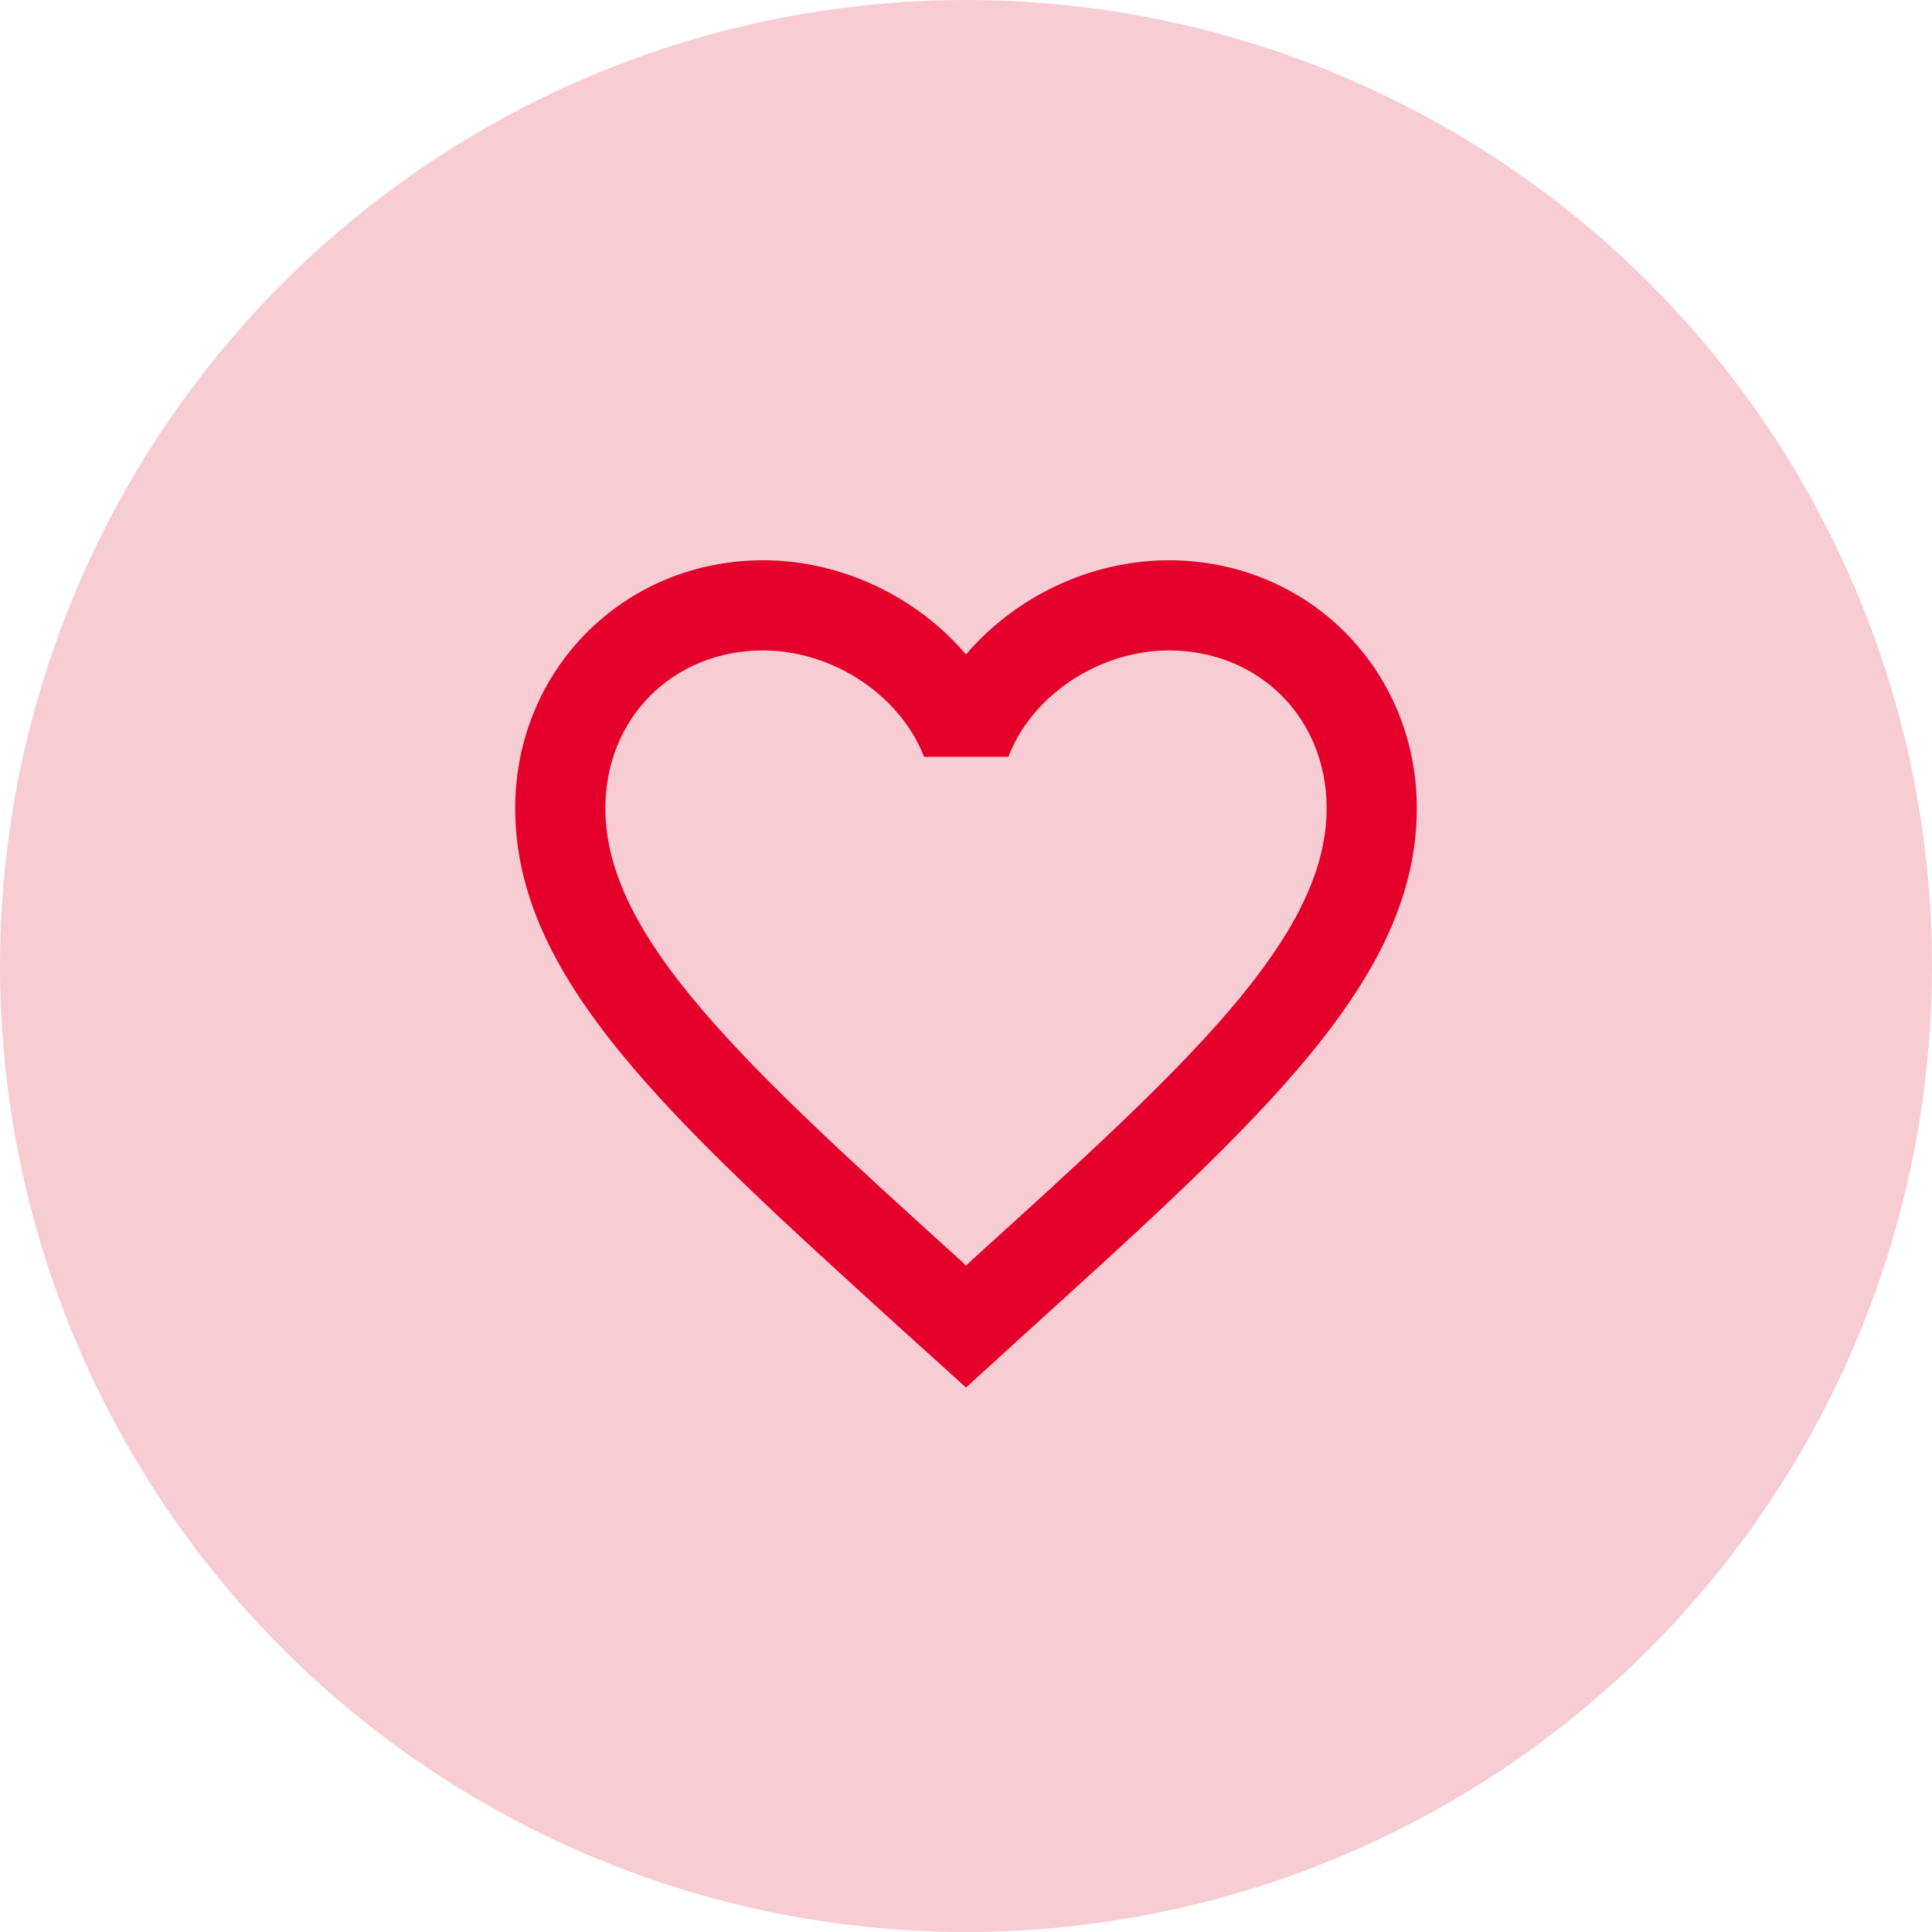
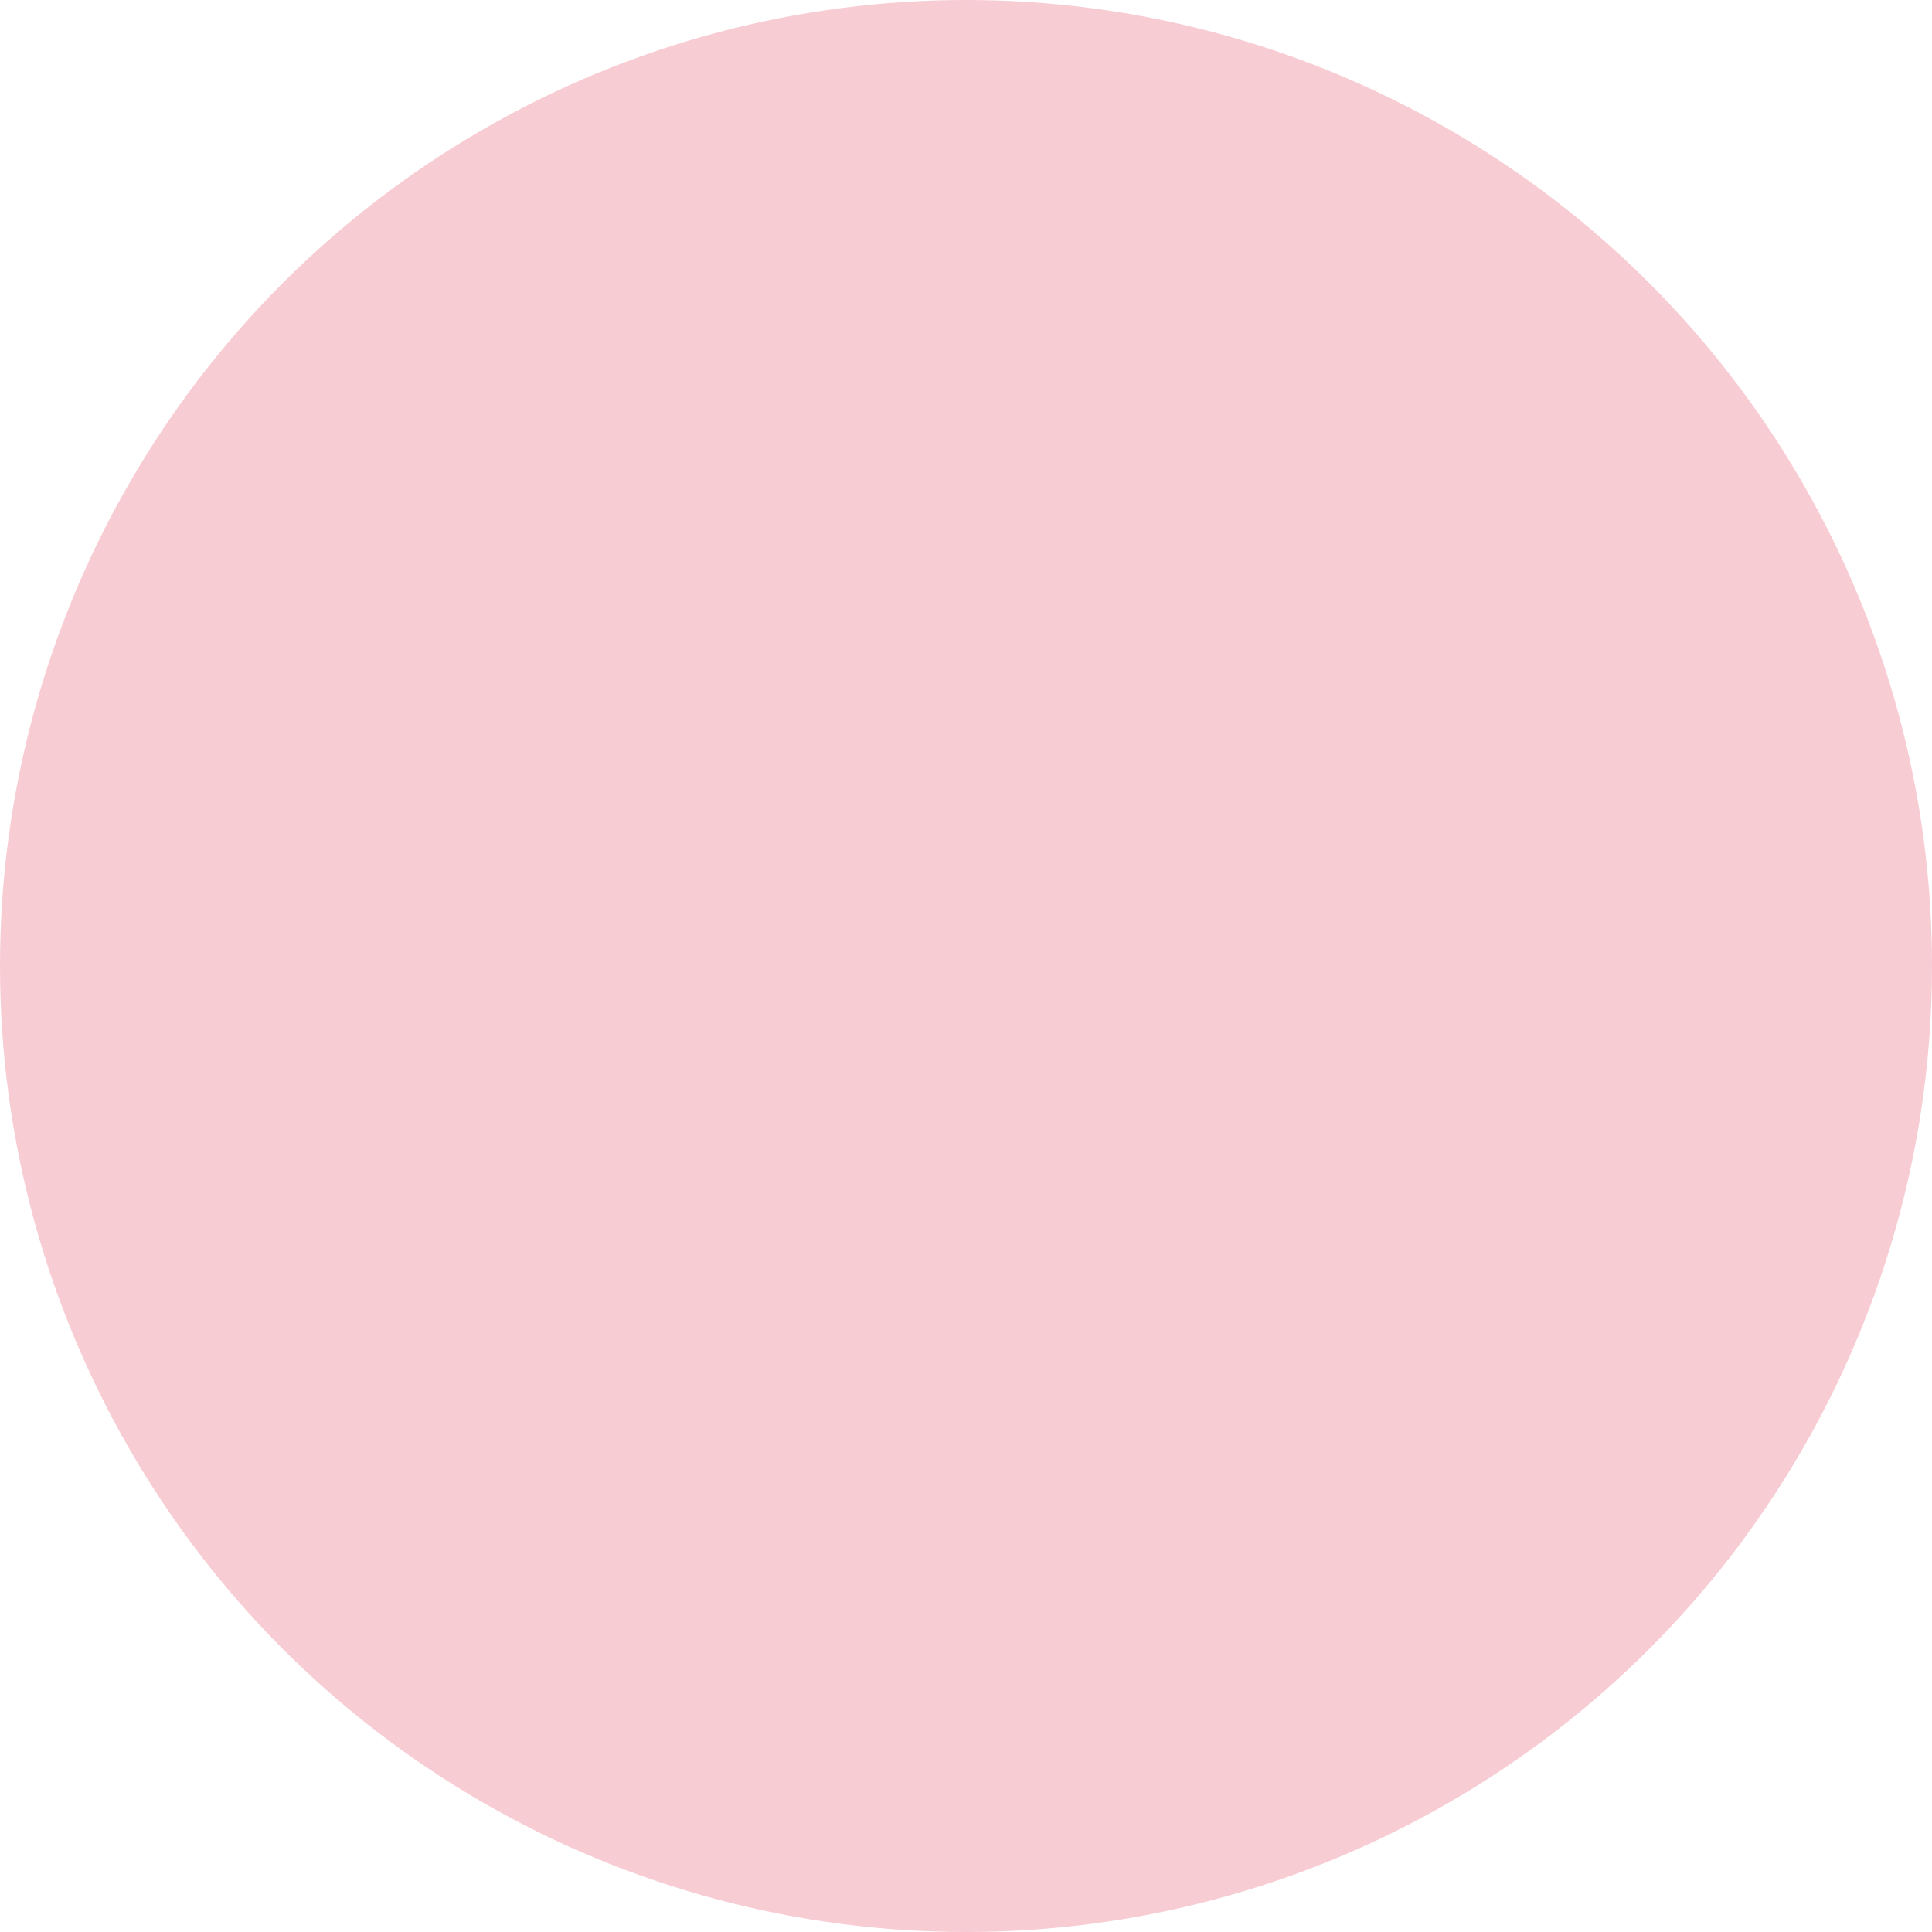
<svg xmlns="http://www.w3.org/2000/svg" width="500" height="500" viewBox="0 0 500 500" fill="none">
  <circle cx="250" cy="250" r="250" fill="#F8CCD3" />
  <g clip-path="url(#clip0_2276_2606)">
-     <path d="M302.501 145C282.201 145 262.717 154.45 250.001 169.383C237.284 154.45 217.801 145 197.501 145C161.567 145 133.334 173.233 133.334 209.167C133.334 253.267 173.001 289.2 233.084 343.8L250.001 359.083L266.917 343.683C327.001 289.2 366.667 253.267 366.667 209.167C366.667 173.233 338.434 145 302.501 145ZM251.167 326.417L250.001 327.583L248.834 326.417C193.301 276.133 156.667 242.883 156.667 209.167C156.667 185.833 174.167 168.333 197.501 168.333C215.467 168.333 232.967 179.883 239.151 195.867H260.967C267.034 179.883 284.534 168.333 302.501 168.333C325.834 168.333 343.334 185.833 343.334 209.167C343.334 242.883 306.701 276.133 251.167 326.417Z" fill="#E4002B" />
-   </g>
+     </g>
  <defs>
    <clipPath id="clip0_2276_2606">
      <rect width="280" height="280" fill="white" transform="translate(110 110)" />
    </clipPath>
  </defs>
</svg>